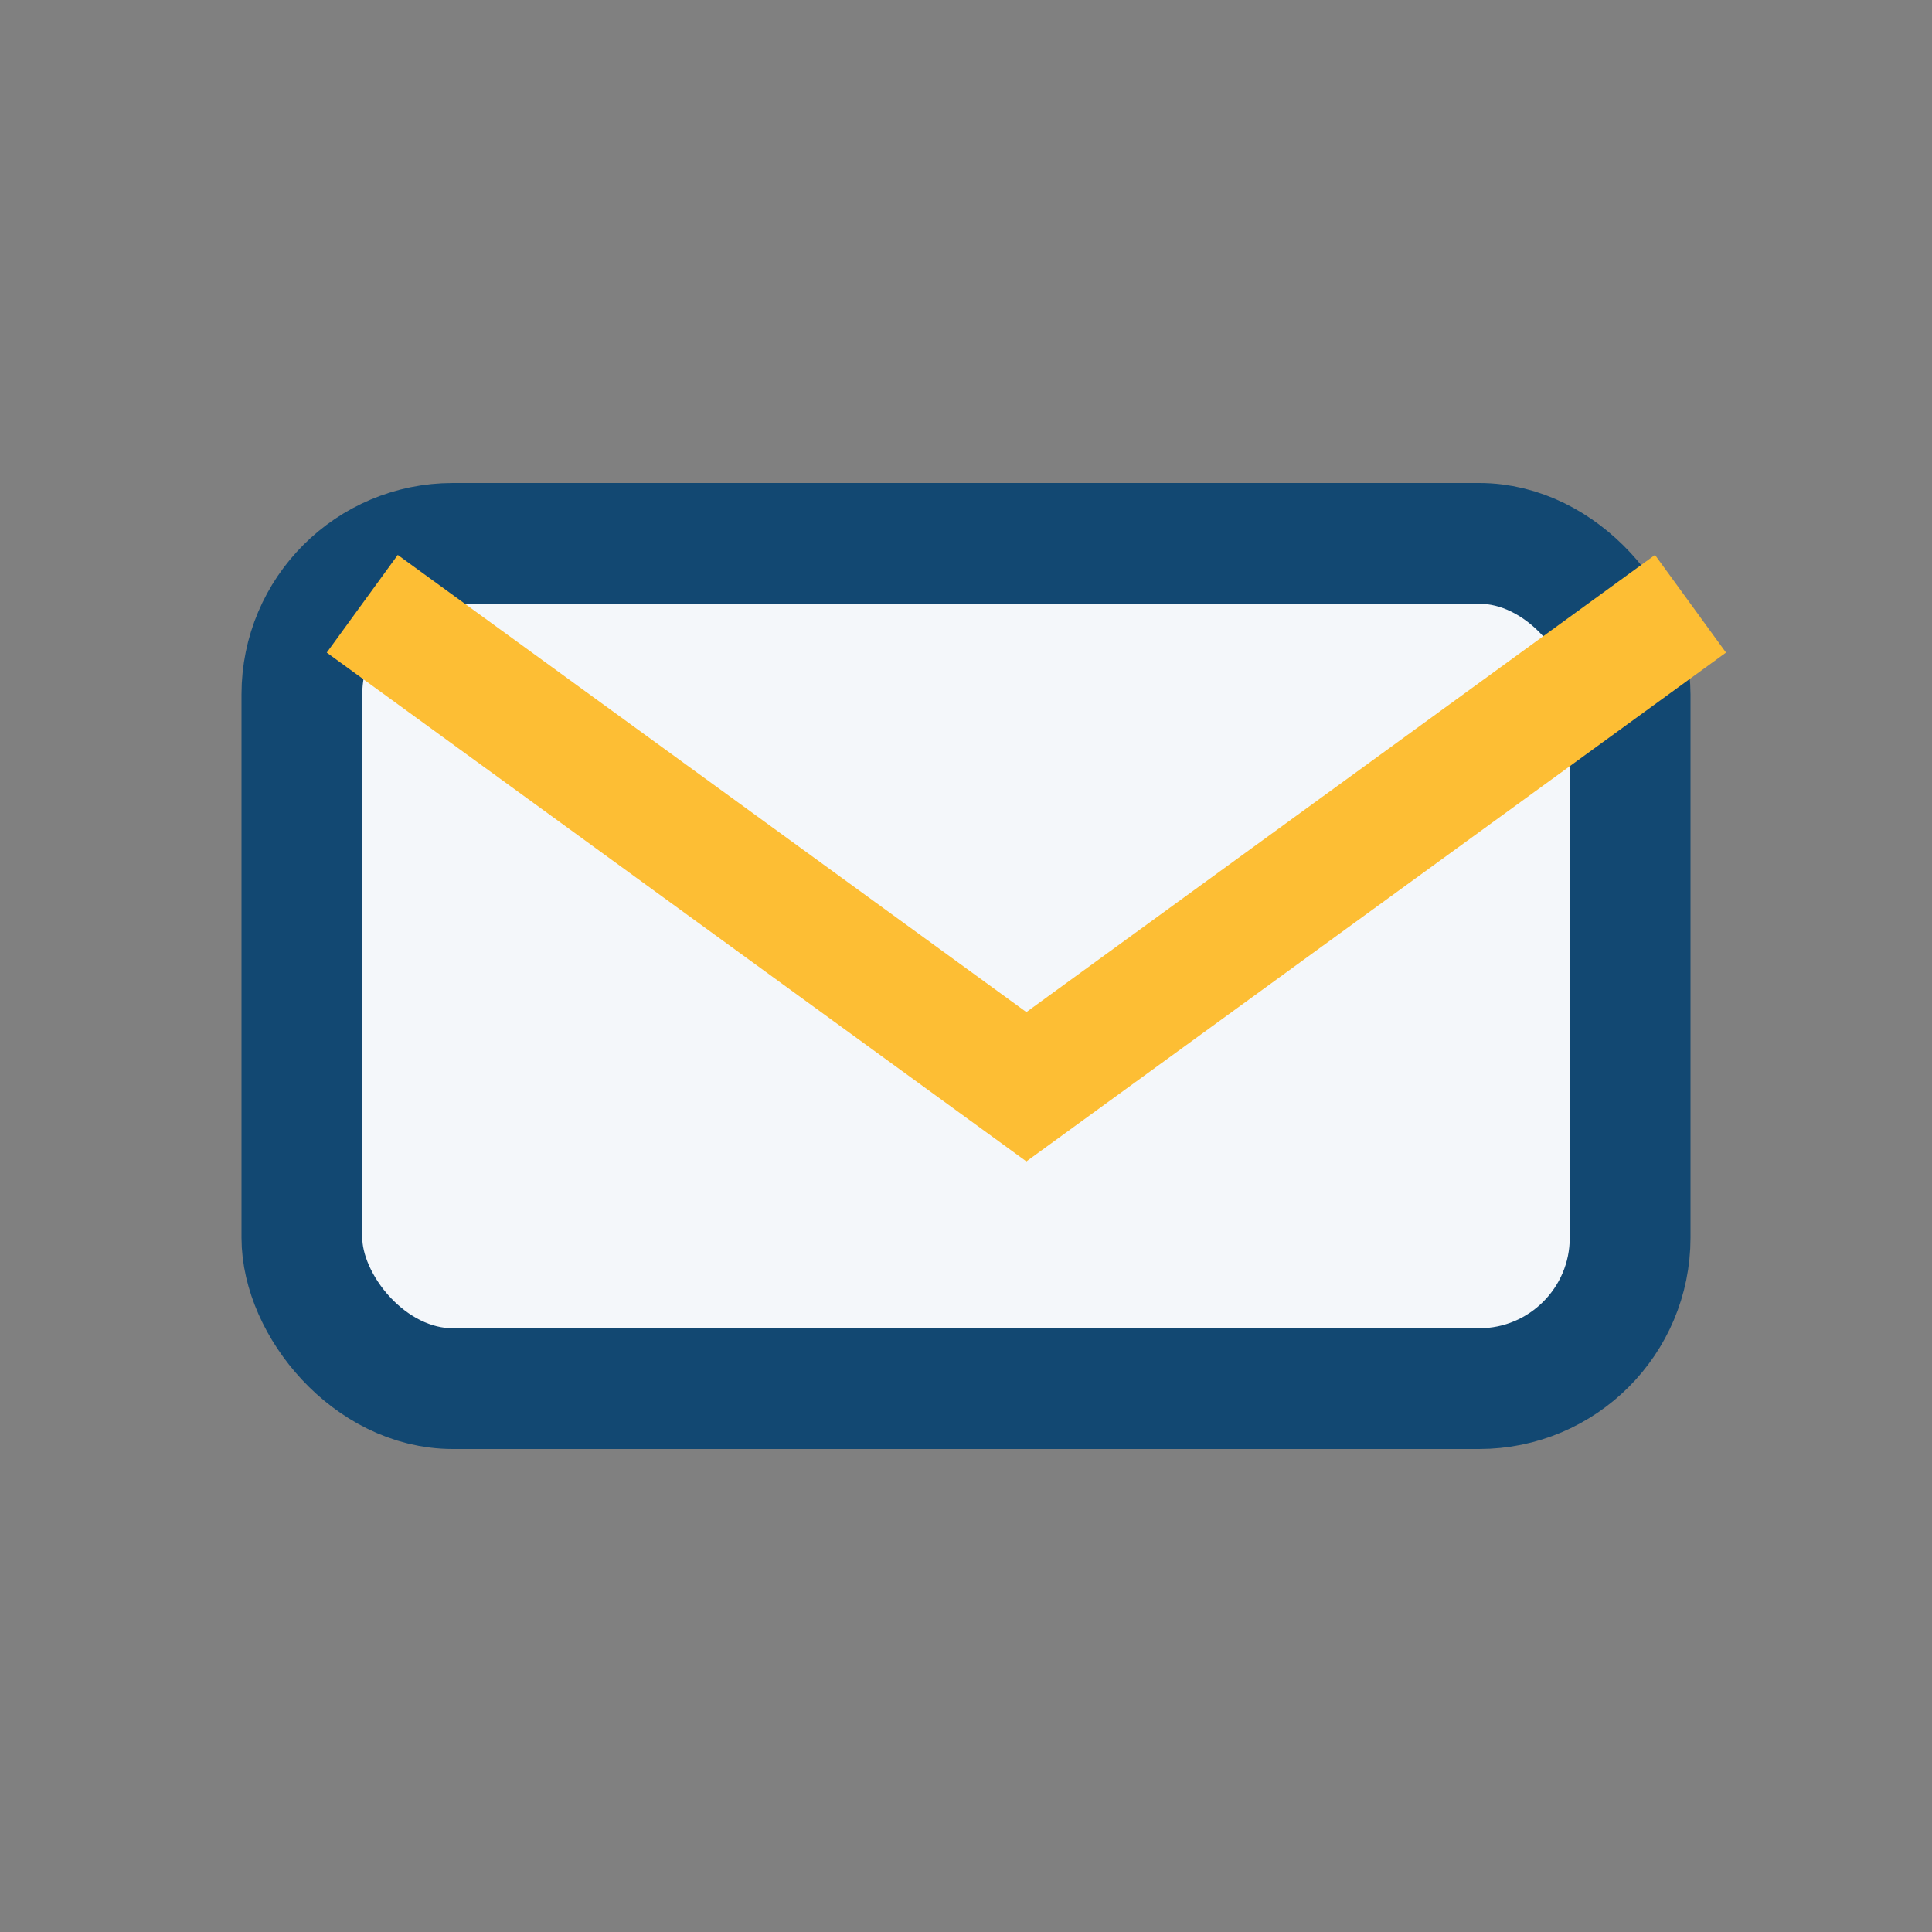
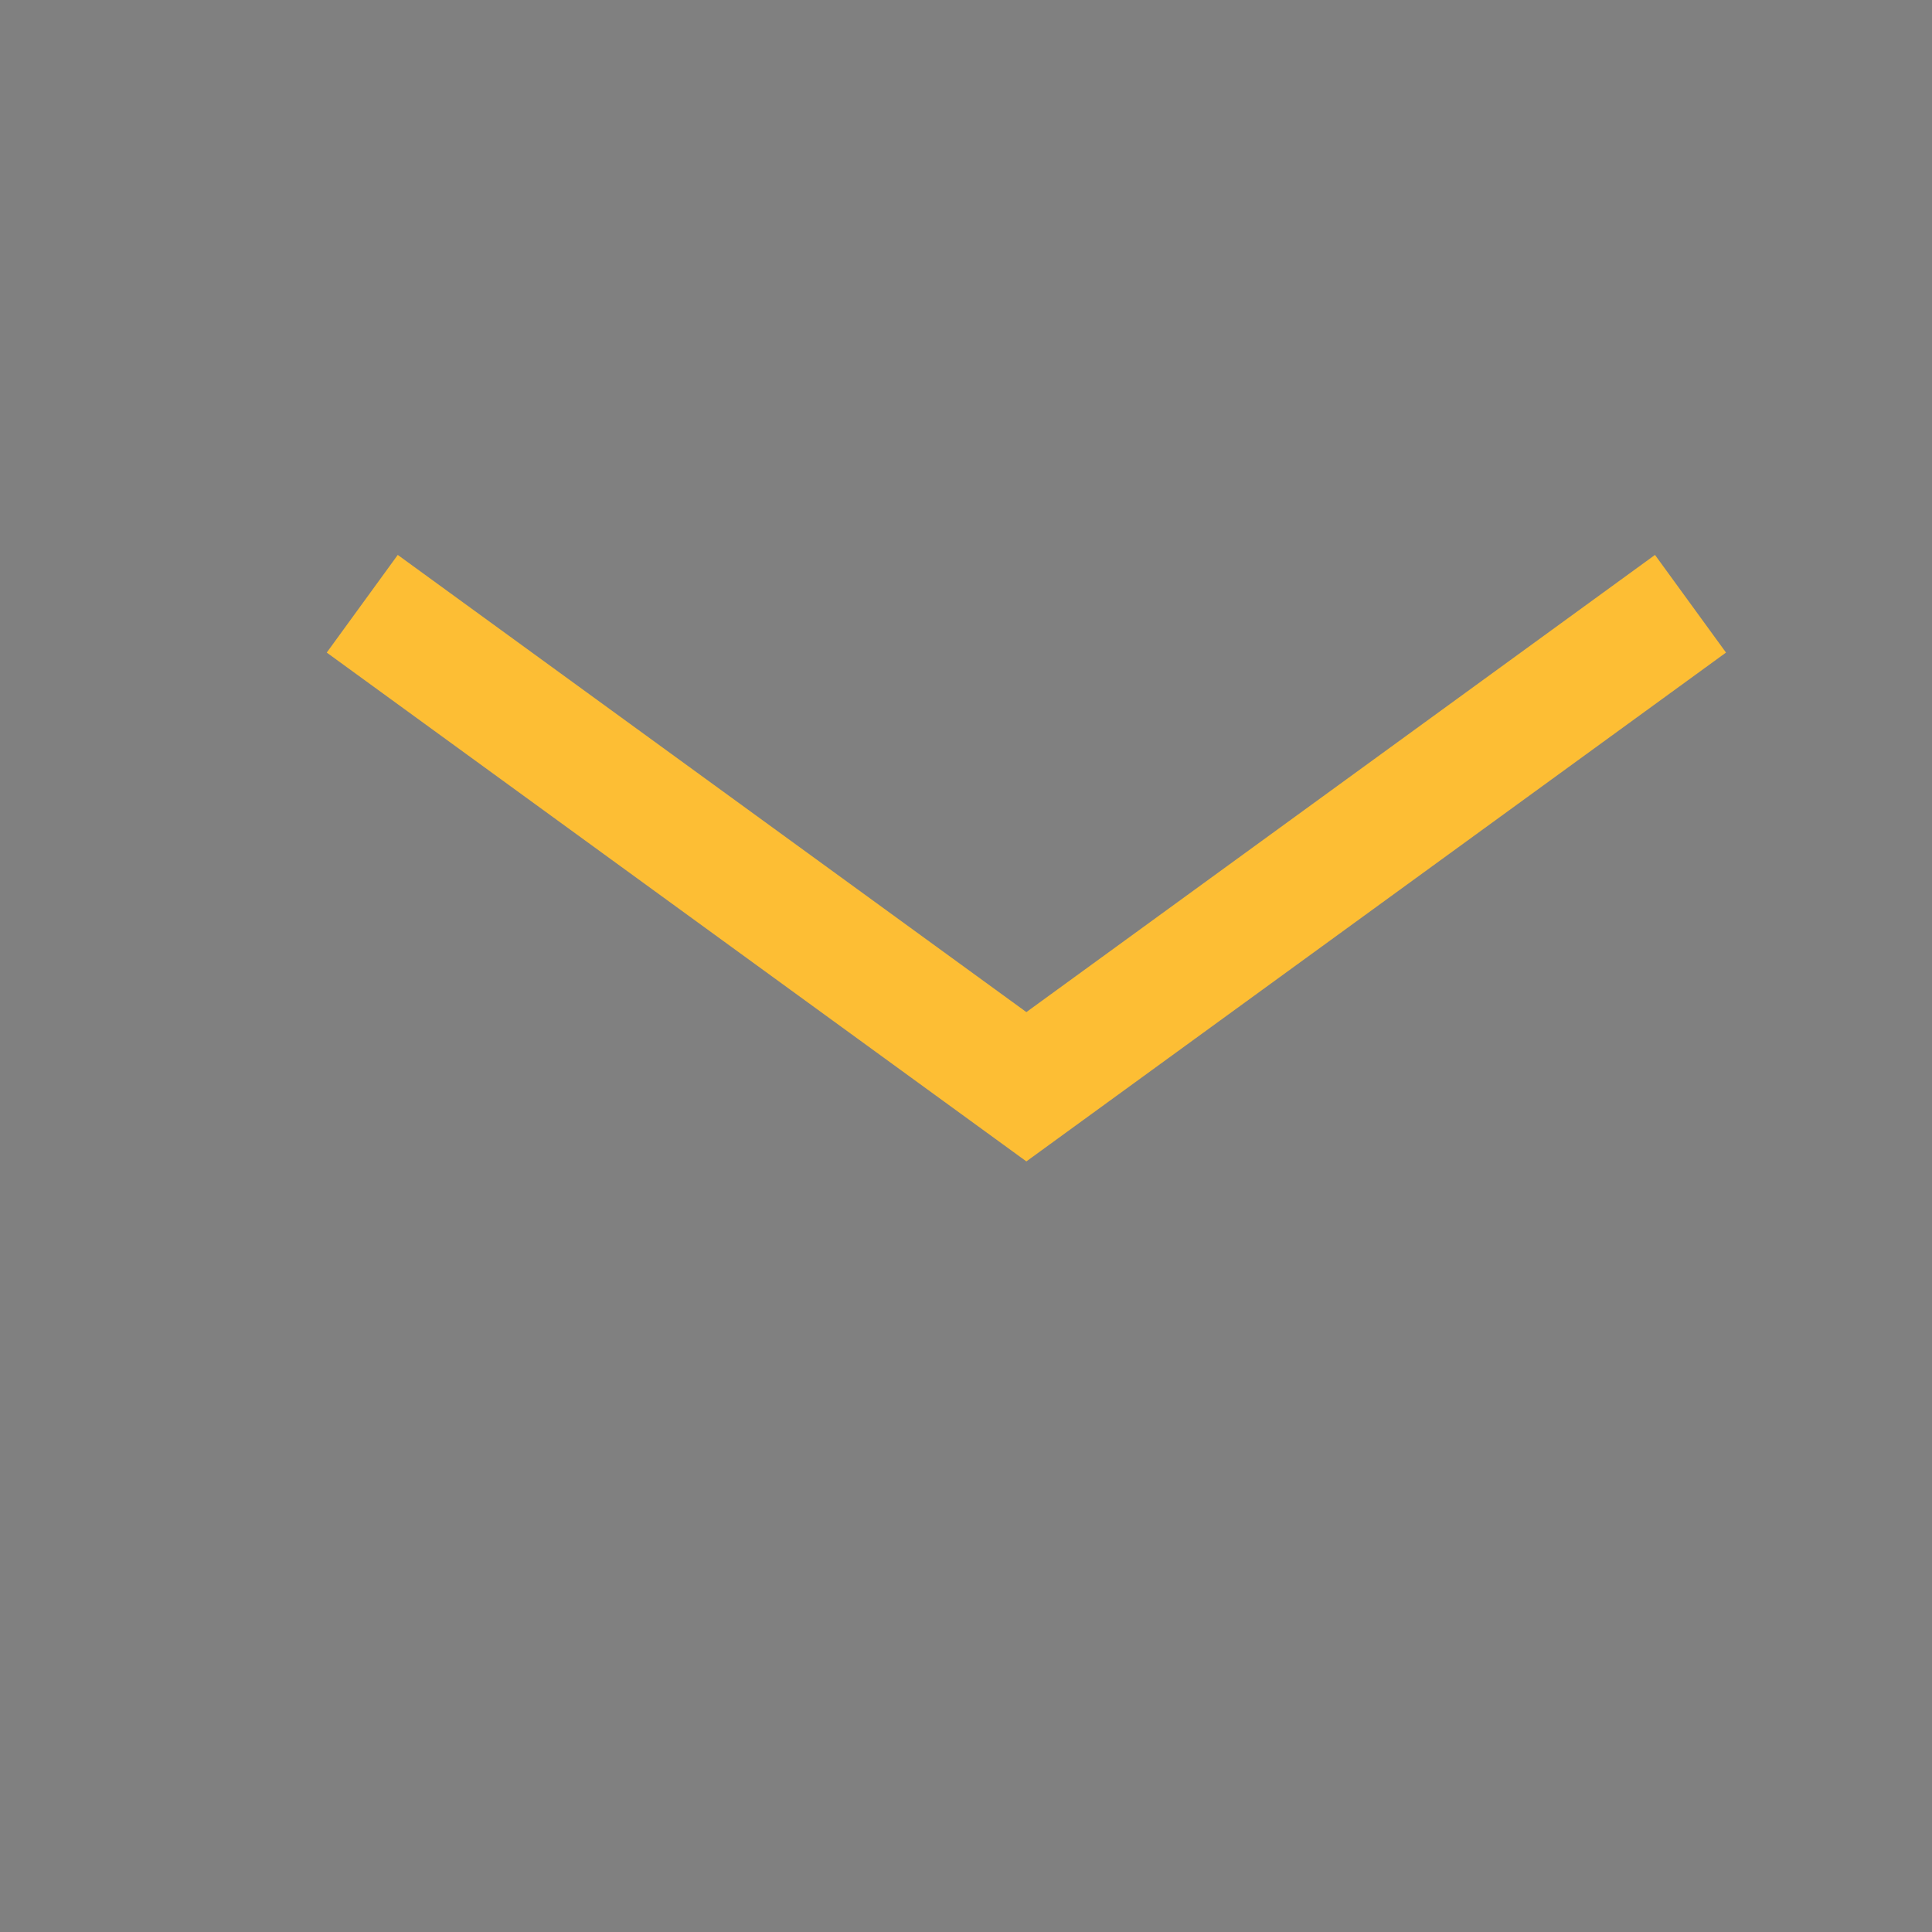
<svg xmlns="http://www.w3.org/2000/svg" width="32" height="32" viewBox="0 0 32 32">
  <rect x="0" y="0" width="32" height="32" fill="#808080" stroke="none" />
-   <rect x="5" y="9" width="22" height="14" rx="2.5" fill="#F4F7FA" stroke="#124872" stroke-width="2" />
  <path d="M6 10l11 8 11-8" fill="none" stroke="#FDBE34" stroke-width="2" />
</svg>